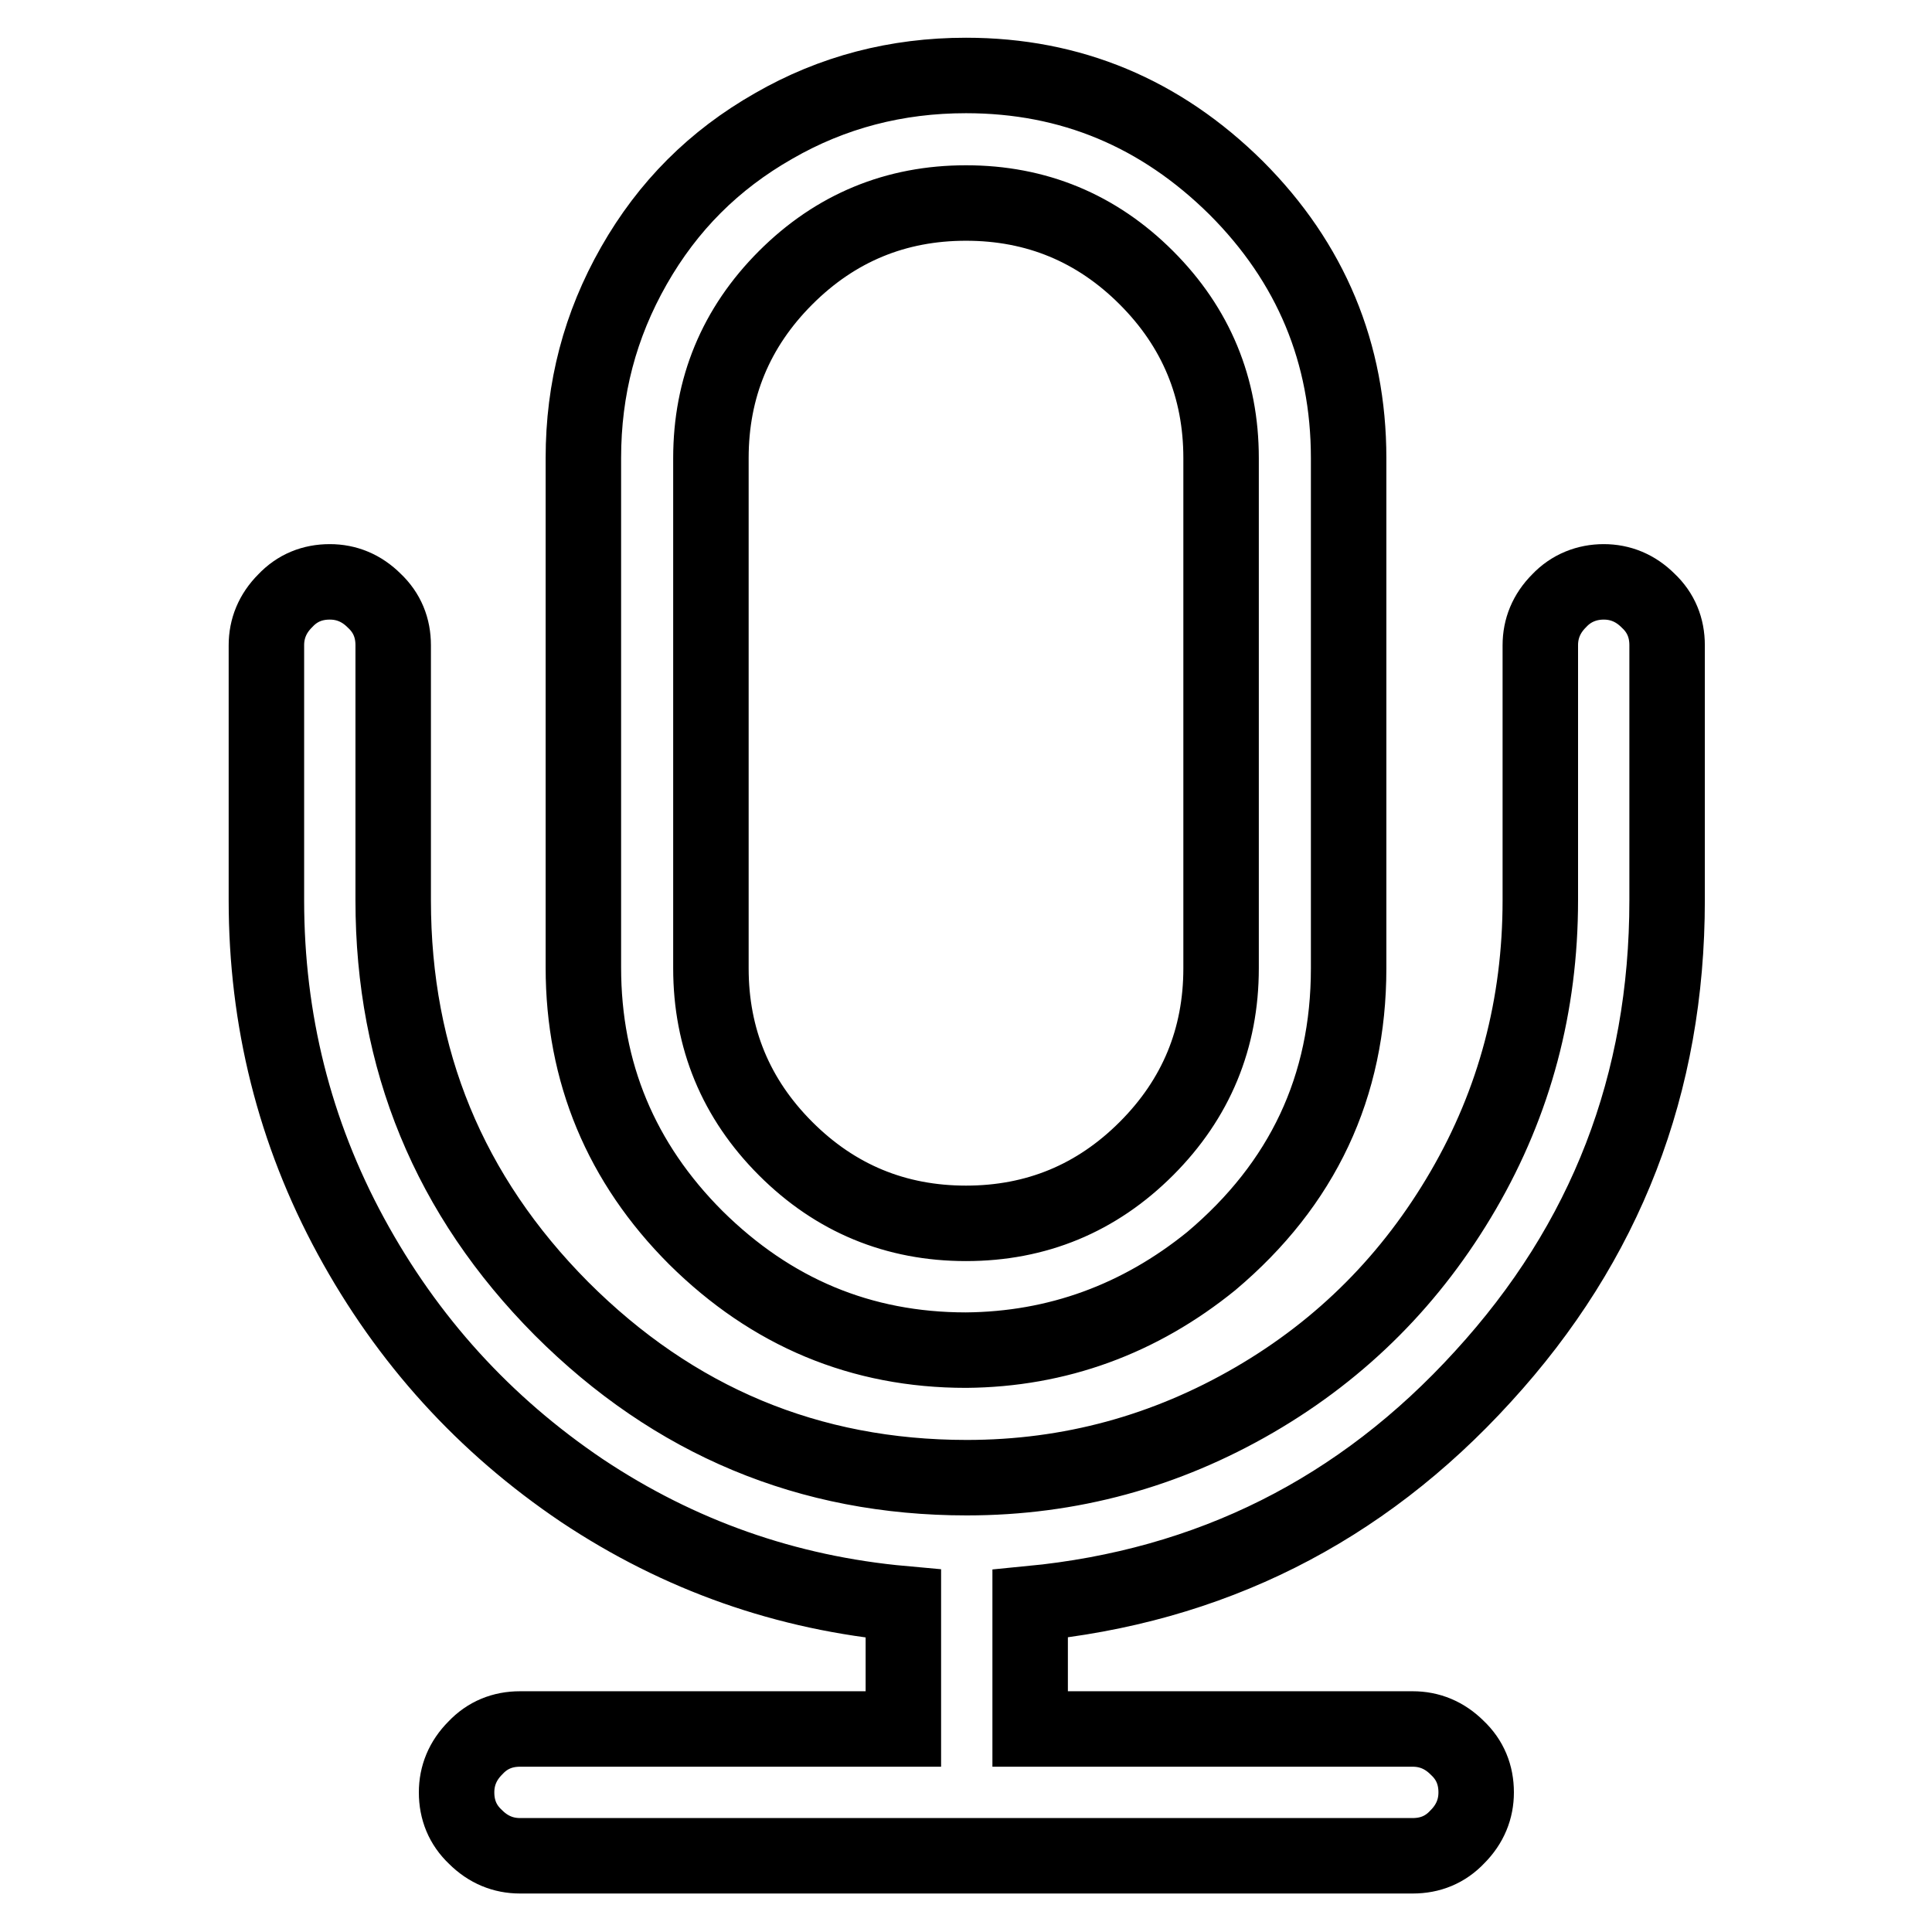
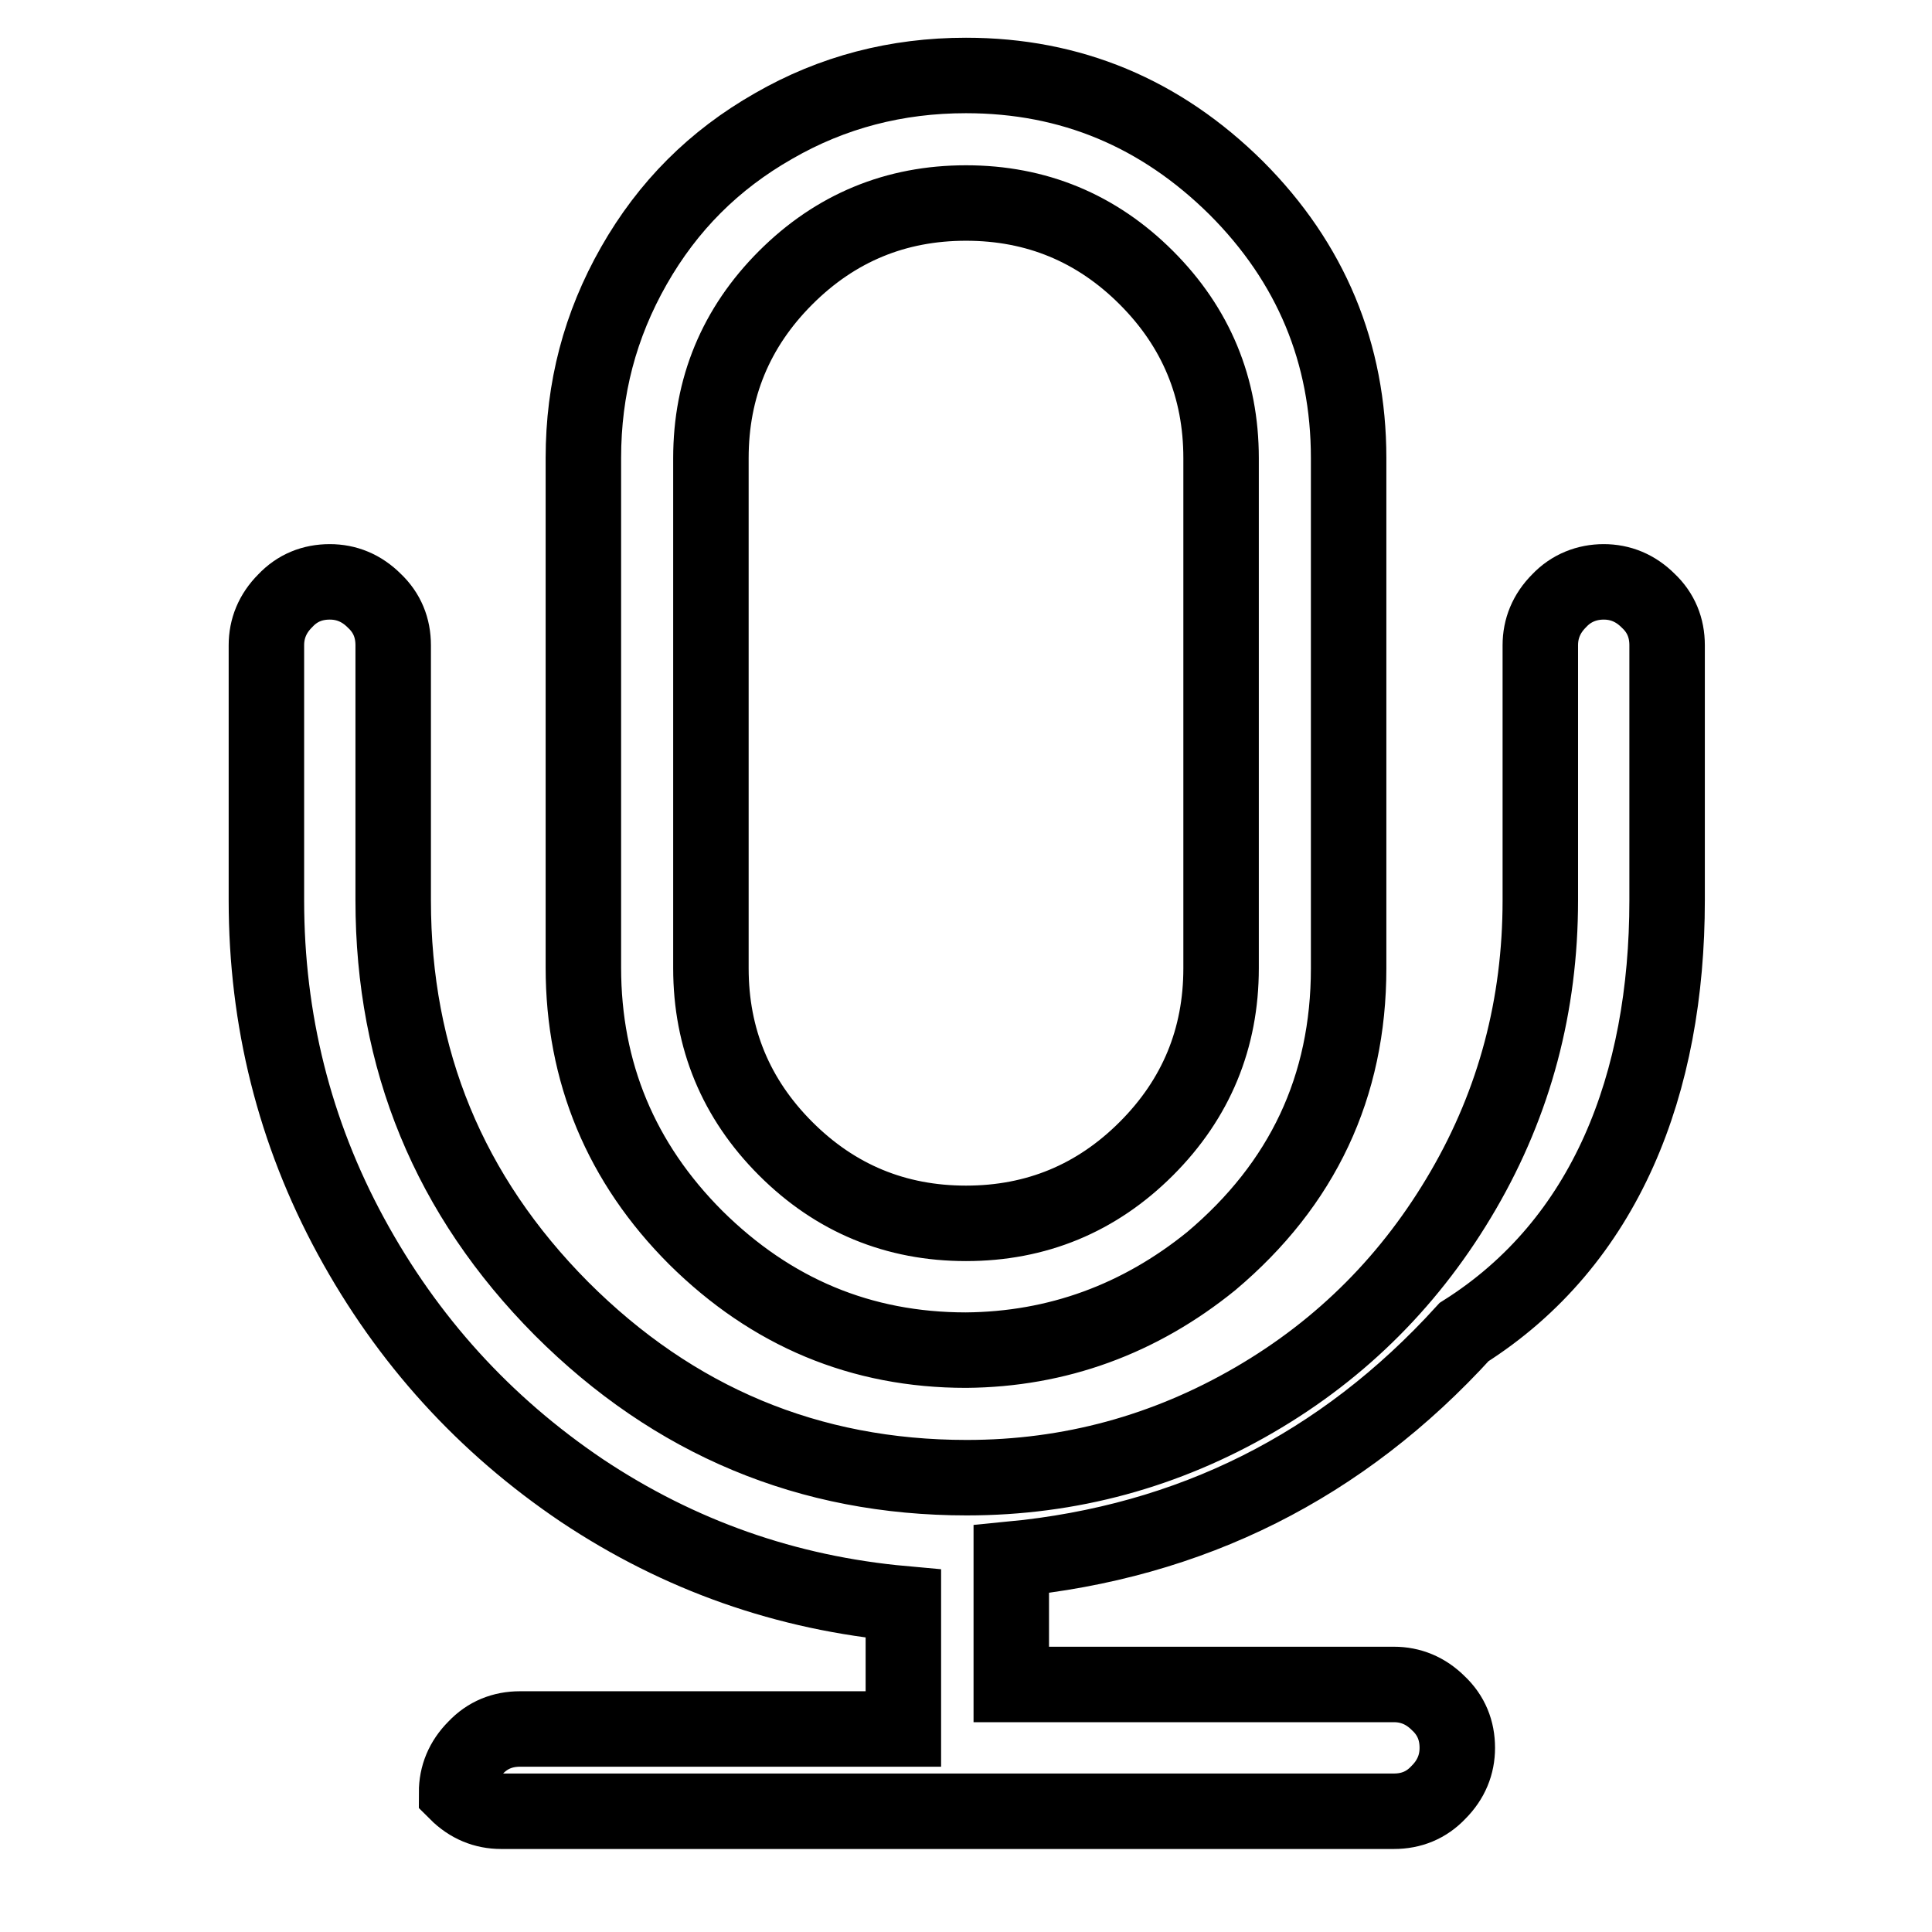
<svg xmlns="http://www.w3.org/2000/svg" version="1.1" x="0px" y="0px" viewBox="0 0 256 256" enable-background="new 0 0 256 256" xml:space="preserve">
  <g>
-     <path stroke-width="10" fill-opacity="0" stroke="#000000" d="M128,178.9c-13.9,0-25.8-5-35.8-14.9c-9.9-9.9-14.9-21.9-14.9-35.8V60.7c0-9.2,2.2-17.6,6.7-25.5 s10.6-14,18.5-18.5c7.8-4.5,16.3-6.7,25.5-6.7c13.9,0,25.8,5,35.8,14.9c9.9,9.9,14.9,21.9,14.9,35.8v67.6 c0,15.7-6.1,28.6-18.2,38.8C151,174.8,140.1,178.8,128,178.9L128,178.9z M128,26.9c-9.3,0-17.3,3.3-23.9,9.9 c-6.6,6.6-9.9,14.6-9.9,23.9v67.6c0,9.3,3.3,17.3,9.9,23.9s14.6,9.9,23.9,9.9s17.3-3.3,23.9-9.9c6.6-6.6,9.9-14.6,9.9-23.9V60.7 c0-9.3-3.3-17.3-9.9-23.9C145.3,30.2,137.3,26.9,128,26.9z M220.9,119.3V85.5c0-2.3-0.8-4.3-2.5-5.9c-1.7-1.7-3.7-2.5-5.9-2.5 s-4.3,0.8-5.9,2.5c-1.7,1.7-2.5,3.7-2.5,5.9v33.8c0,13.9-3.4,26.7-10.2,38.4s-16,21-27.7,27.8s-24.4,10.3-38.1,10.3 c-20.9,0-38.8-7.5-53.7-22.4c-14.9-15-22.3-33-22.3-54.1V85.5c0-2.3-0.8-4.3-2.5-5.9c-1.7-1.7-3.7-2.5-5.9-2.5 c-2.3,0-4.3,0.8-5.9,2.5c-1.7,1.7-2.5,3.7-2.5,5.9v33.8c0,15.8,3.7,30.7,11.2,44.5c7.5,13.8,17.7,25,30.6,33.7 c12.9,8.6,27.1,13.6,42.6,15v16.6H68.9c-2.3,0-4.3,0.8-5.9,2.5c-1.7,1.7-2.5,3.7-2.5,5.9c0,2.3,0.8,4.3,2.5,5.9 c1.7,1.7,3.7,2.5,5.9,2.5h118.3c2.3,0,4.3-0.8,5.9-2.5c1.7-1.7,2.5-3.7,2.5-5.9c0-2.3-0.8-4.3-2.5-5.9c-1.7-1.7-3.7-2.5-5.9-2.5 h-50.7v-16.6c23.8-2.3,43.8-12.3,60-30.1C212.8,164.6,220.9,143.6,220.9,119.3L220.9,119.3z" />
+     <path stroke-width="10" fill-opacity="0" stroke="#000000" d="M128,178.9c-13.9,0-25.8-5-35.8-14.9c-9.9-9.9-14.9-21.9-14.9-35.8V60.7c0-9.2,2.2-17.6,6.7-25.5 s10.6-14,18.5-18.5c7.8-4.5,16.3-6.7,25.5-6.7c13.9,0,25.8,5,35.8,14.9c9.9,9.9,14.9,21.9,14.9,35.8v67.6 c0,15.7-6.1,28.6-18.2,38.8C151,174.8,140.1,178.8,128,178.9L128,178.9z M128,26.9c-9.3,0-17.3,3.3-23.9,9.9 c-6.6,6.6-9.9,14.6-9.9,23.9v67.6c0,9.3,3.3,17.3,9.9,23.9s14.6,9.9,23.9,9.9s17.3-3.3,23.9-9.9c6.6-6.6,9.9-14.6,9.9-23.9V60.7 c0-9.3-3.3-17.3-9.9-23.9C145.3,30.2,137.3,26.9,128,26.9z M220.9,119.3V85.5c0-2.3-0.8-4.3-2.5-5.9c-1.7-1.7-3.7-2.5-5.9-2.5 s-4.3,0.8-5.9,2.5c-1.7,1.7-2.5,3.7-2.5,5.9v33.8c0,13.9-3.4,26.7-10.2,38.4s-16,21-27.7,27.8s-24.4,10.3-38.1,10.3 c-20.9,0-38.8-7.5-53.7-22.4c-14.9-15-22.3-33-22.3-54.1V85.5c0-2.3-0.8-4.3-2.5-5.9c-1.7-1.7-3.7-2.5-5.9-2.5 c-2.3,0-4.3,0.8-5.9,2.5c-1.7,1.7-2.5,3.7-2.5,5.9v33.8c0,15.8,3.7,30.7,11.2,44.5c7.5,13.8,17.7,25,30.6,33.7 c12.9,8.6,27.1,13.6,42.6,15v16.6H68.9c-2.3,0-4.3,0.8-5.9,2.5c-1.7,1.7-2.5,3.7-2.5,5.9c1.7,1.7,3.7,2.5,5.9,2.5h118.3c2.3,0,4.3-0.8,5.9-2.5c1.7-1.7,2.5-3.7,2.5-5.9c0-2.3-0.8-4.3-2.5-5.9c-1.7-1.7-3.7-2.5-5.9-2.5 h-50.7v-16.6c23.8-2.3,43.8-12.3,60-30.1C212.8,164.6,220.9,143.6,220.9,119.3L220.9,119.3z" />
  </g>
</svg>